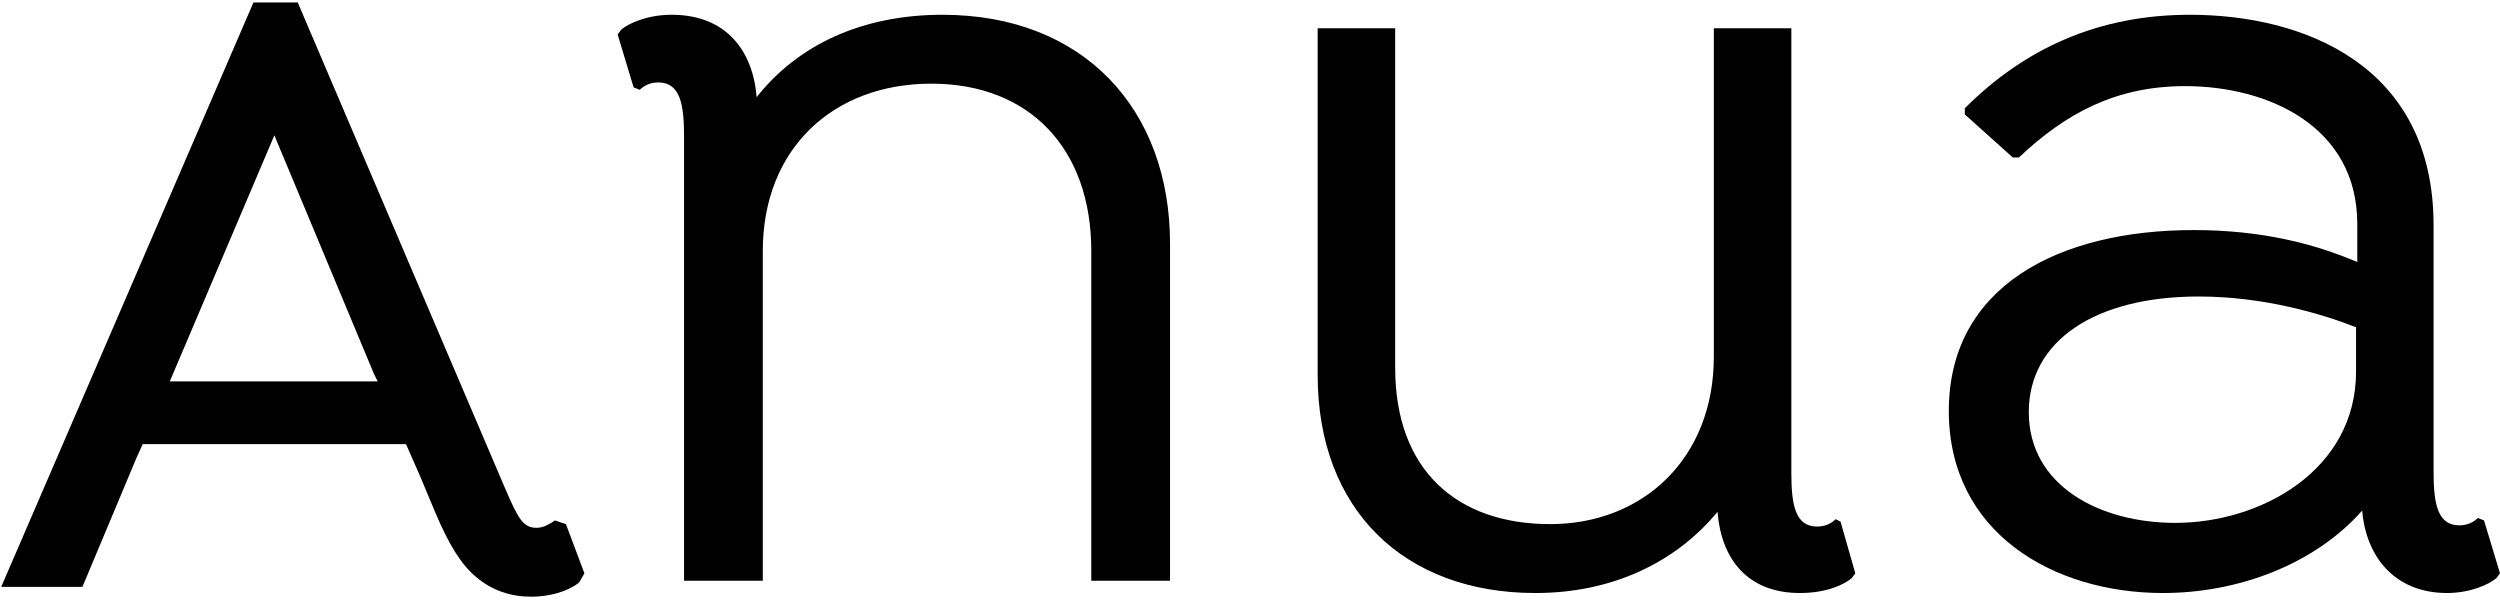
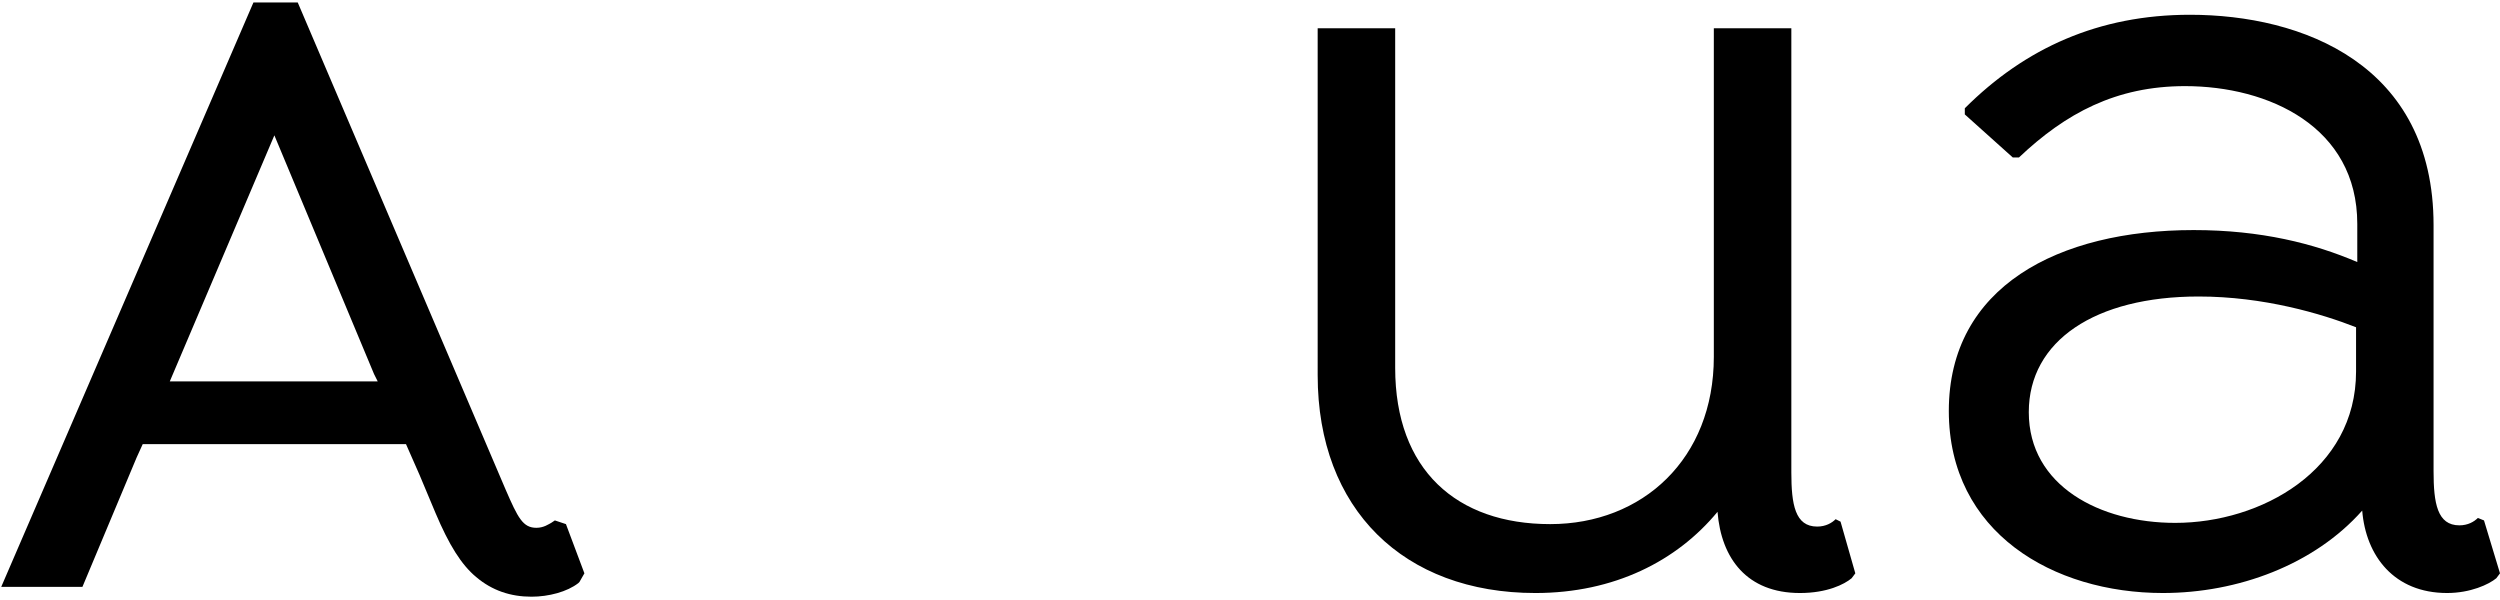
<svg xmlns="http://www.w3.org/2000/svg" version="1.1" id="Layer_1" x="0px" y="0px" viewBox="0 0 203.2 48.8" style="enable-background:new 0 0 203.2 48.8;" xml:space="preserve">
  <g>
    <g>
-       <path d="M95.1,19.8v27.4h-6.4V20.4c0-8.3-5-13.6-13-13.6c-8,0-13.7,5.3-13.7,13.6v26.8h-6.4V11.1c0-2.6-0.3-4.4-2.1-4.4    c-0.7,0-1.2,0.3-1.5,0.6l-0.5-0.2l-1.3-4.3l0.3-0.4c0.6-0.5,2.1-1.2,4.1-1.2c4.4,0,6.6,2.9,6.9,6.7c3.3-4.2,8.5-6.7,15.1-6.7    C88.1,1.2,95.1,8.9,95.1,19.8z" />
-     </g>
+       </g>
    <path d="M46,42.6l-0.9-0.3l-0.3,0.2c-0.2,0.1-0.6,0.4-1.2,0.4c-1.1,0-1.5-0.8-2.5-3.1L24.2,0.2h-3.6L0.1,47.7h6.6l4.4-10.5l0.5-1.1   h21.4l1.1,2.5l1.3,3.1c1.1,2.6,2.1,4.2,3.3,5.2c1.3,1.1,2.8,1.6,4.5,1.6c1.4,0,2.9-0.4,3.8-1.1l0.1-0.1l0.4-0.7L46,42.6z M13.8,31   l8.5-20l8.1,19.4l0,0l0.3,0.6H13.8z" />
    <g>
      <path d="M150.8,46.6l-0.3,0.4c-0.6,0.5-2,1.2-4.2,1.2c-4.3,0-6.4-2.8-6.7-6.6c-3.3,4-8.4,6.6-14.8,6.6c-10.7,0-17.7-6.8-17.7-17.7    V2.3h6.3v27.6c0,8.3,5,12.7,12.6,12.7c7.5,0,13.3-5.3,13.3-13.6V2.3h6.3v36.1c0,2.6,0.3,4.4,2.1,4.4c0.7,0,1.2-0.3,1.5-0.6    l0.4,0.2L150.8,46.6z" />
    </g>
    <g>
      <path d="M163.6,12.8l-3.9-3.5V8.8c4.9-4.9,10.9-7.6,18.3-7.6c9.1,0,19.8,4,19.8,17.1v20c0,2.6,0.3,4.4,2.1,4.4    c0.7,0,1.2-0.3,1.5-0.6l0.5,0.2l1.3,4.3l-0.3,0.4c-0.6,0.5-2.1,1.2-4,1.2c-4.3,0-6.6-3-6.9-6.7c-3.9,4.4-10.1,6.7-16.2,6.7    c-8.9,0-17.4-4.9-17.4-14.8c0-10.1,8.9-14.7,19.9-14.7c5.5,0,9.8,1.1,13.3,2.6v-3.1c0-7.9-7.2-11.2-14-11.2    c-5.6,0-9.7,2.2-13.5,5.8H163.6 M191.5,30.2v-3.6c-2.8-1.1-7.5-2.5-12.8-2.5c-8.4,0-13.8,3.6-13.8,9.4c0,6,5.8,9,11.9,9    C183.8,42.5,191.5,38.2,191.5,30.2z" />
    </g>
  </g>
</svg>